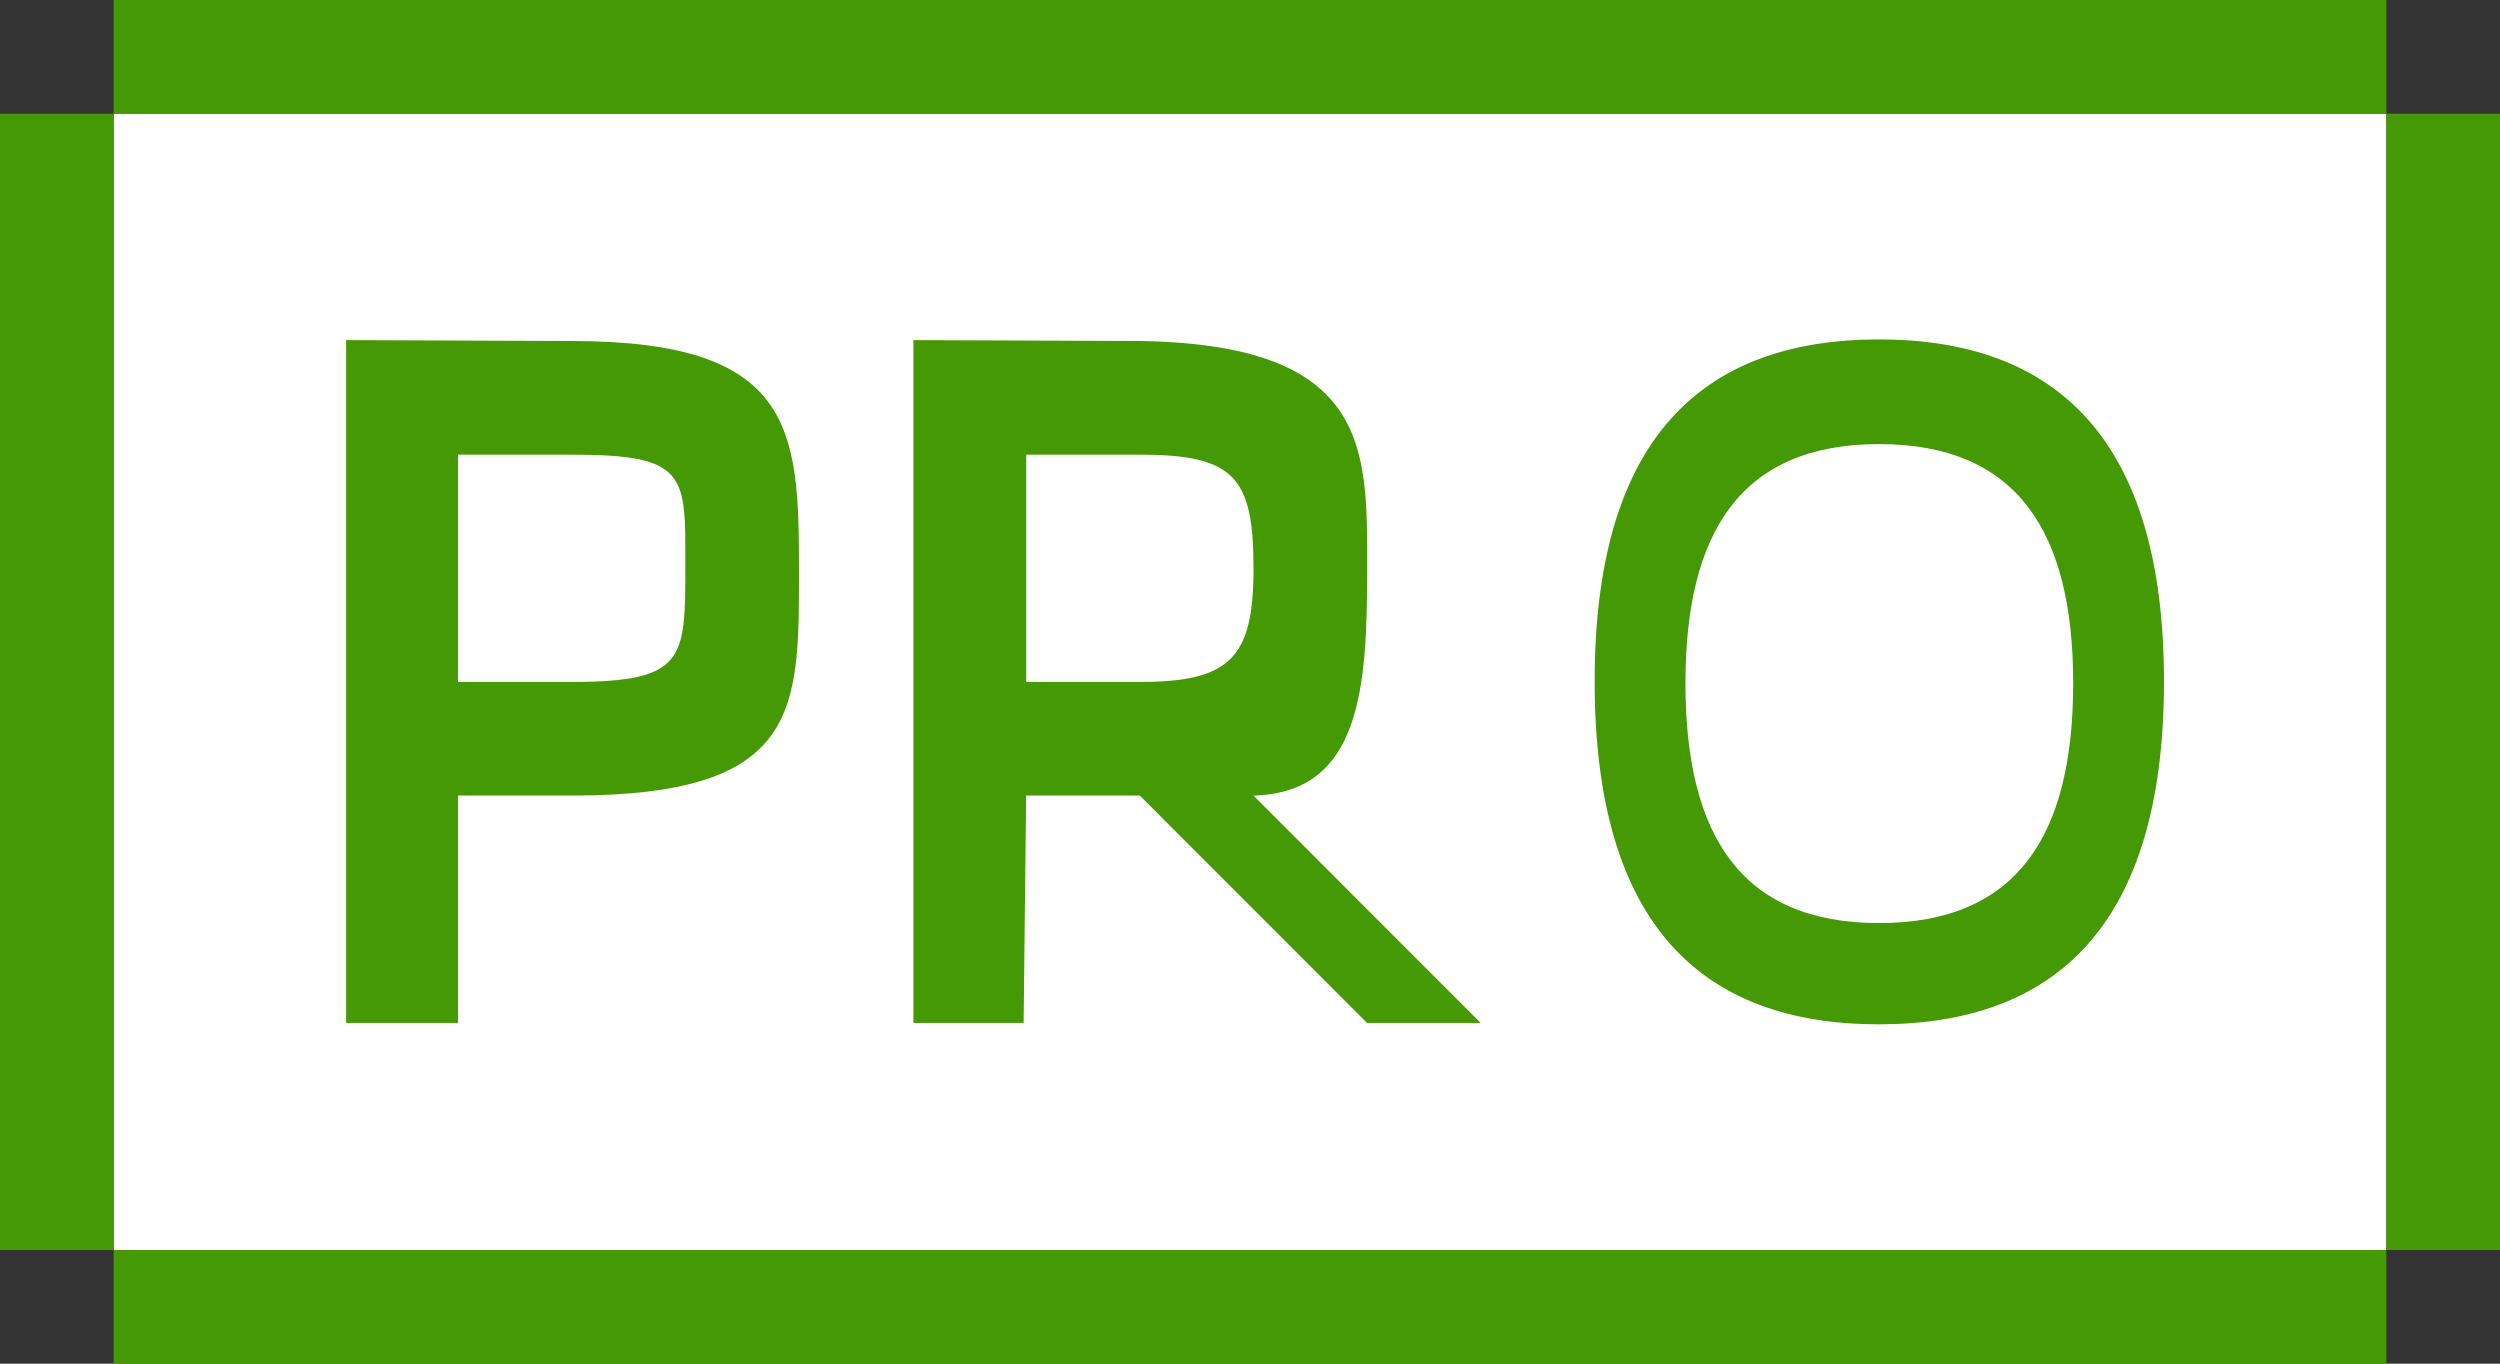
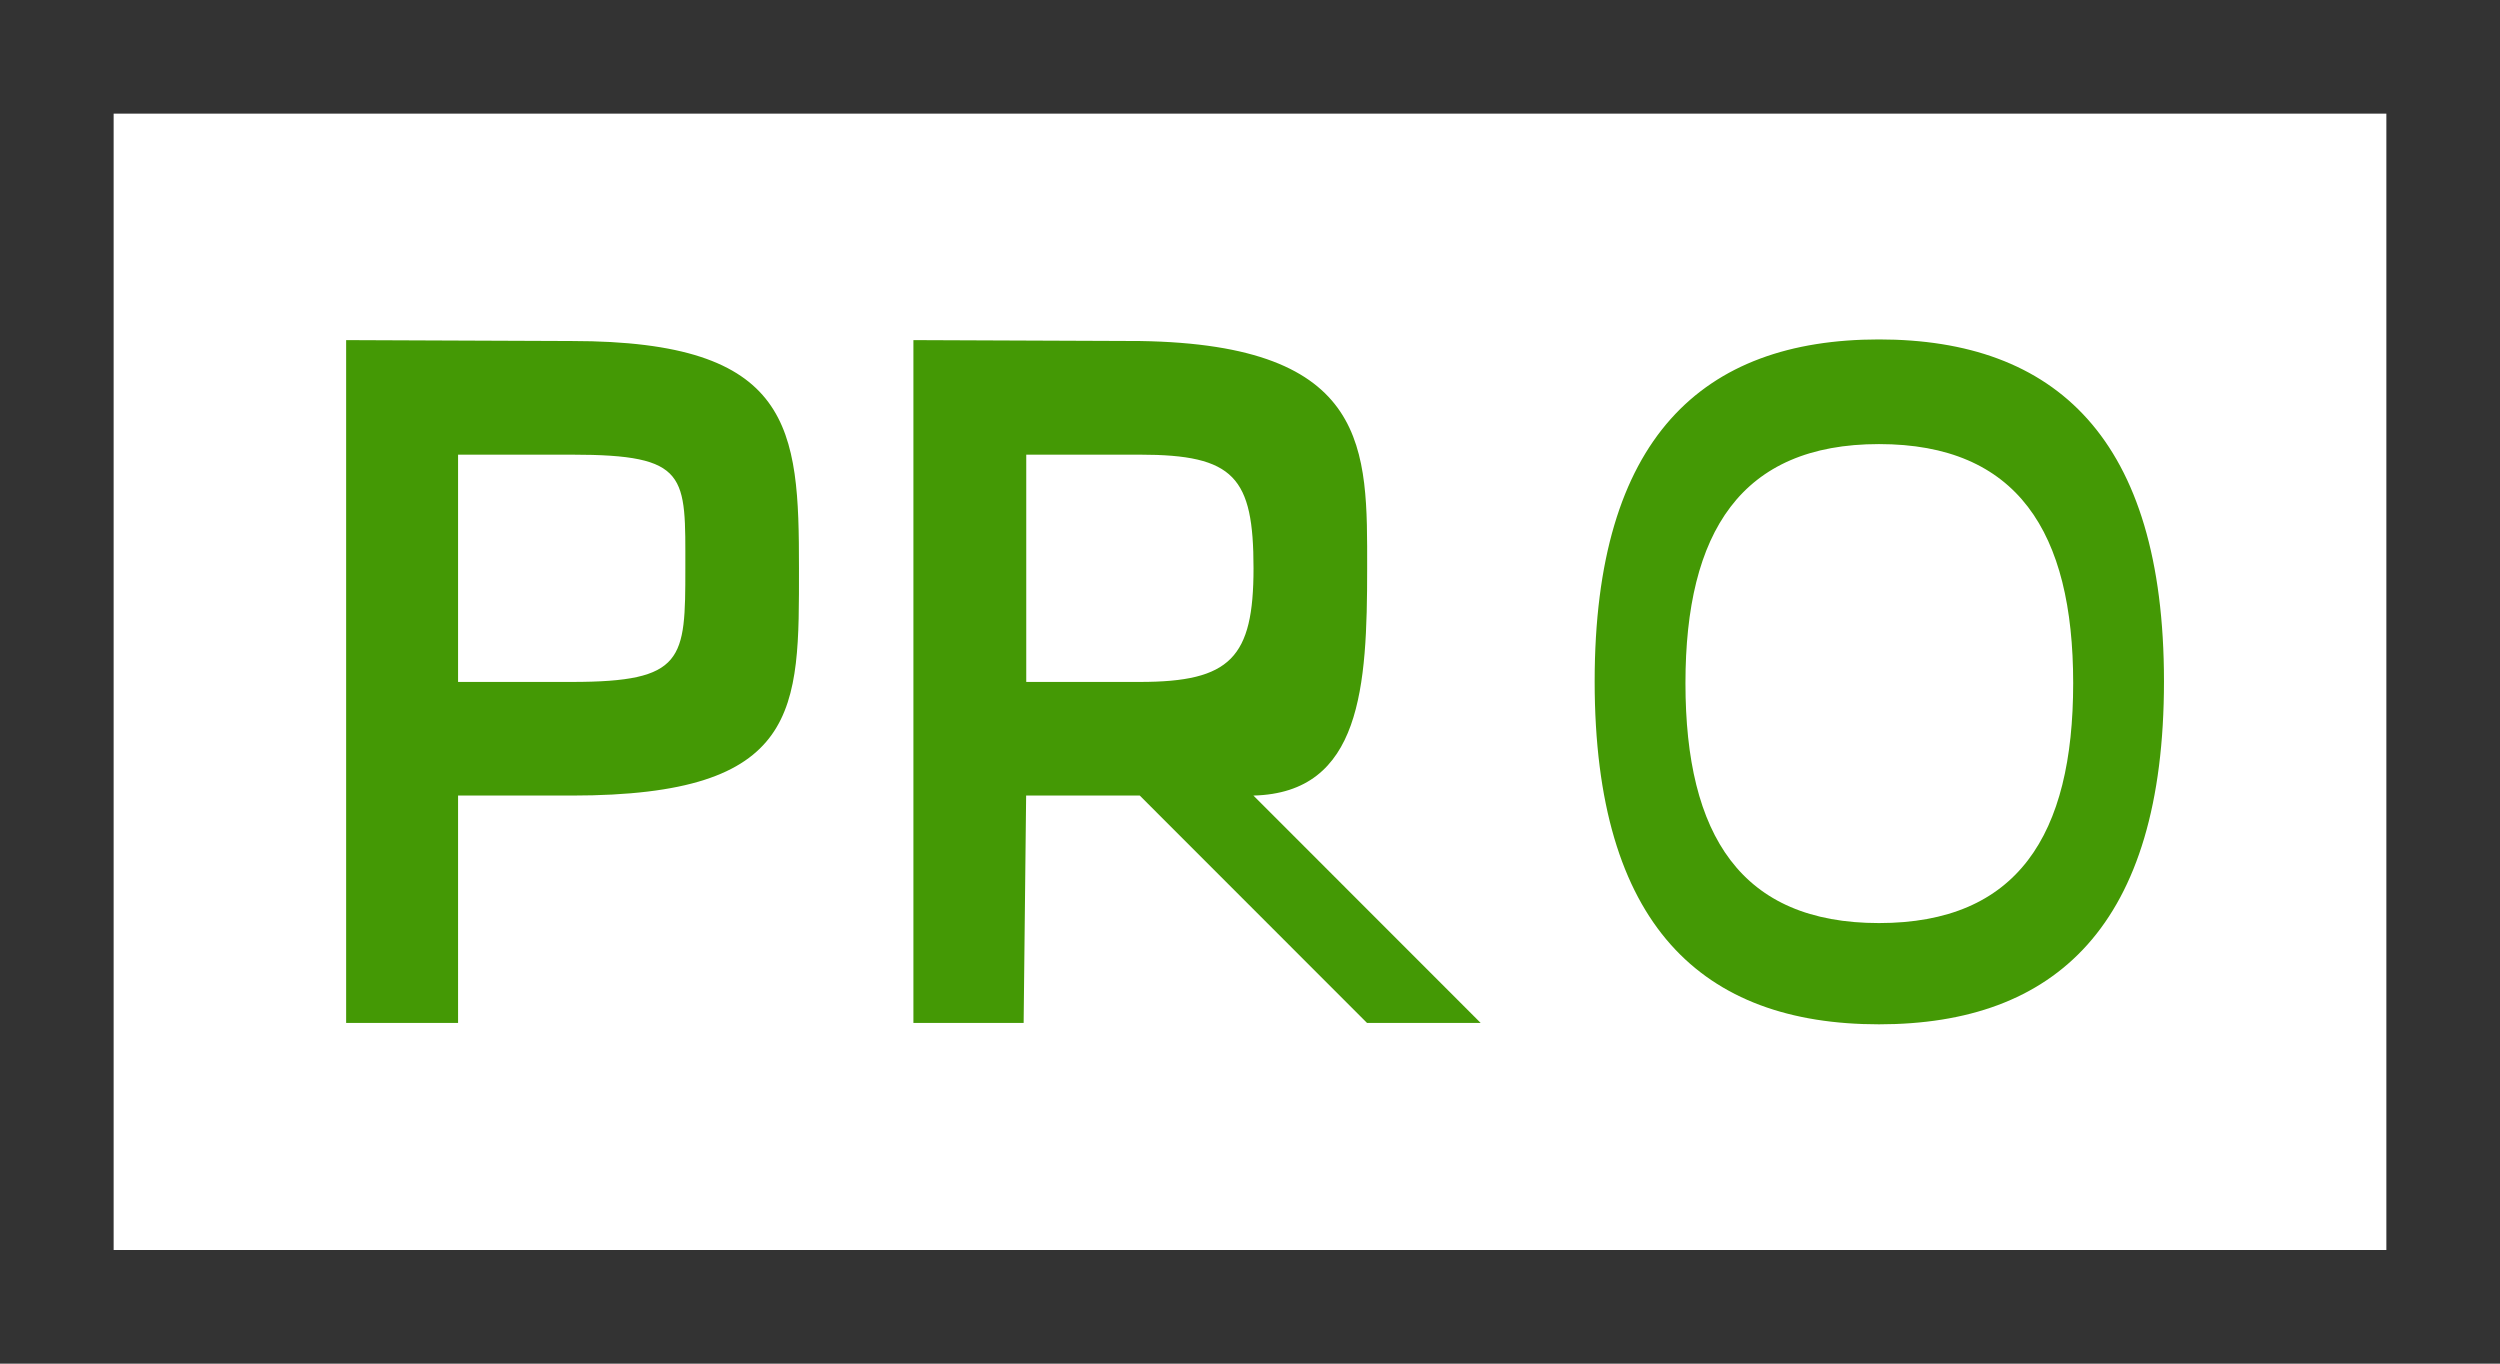
<svg xmlns="http://www.w3.org/2000/svg" version="1.1" id="Layer_1" x="0px" y="0px" width="22px" height="12px" viewBox="0 0 22 12" enable-background="new 0 0 22 12" xml:space="preserve">
  <rect x="0" y="0" width="22" height="12" fill="#333333" stroke="none" />
  <rect x="1" y="1" fill="#FFFFFF" width="20" height="10" />
  <g>
    <g>
-       <path fill-rule="evenodd" clip-rule="evenodd" fill="#449905" d="M0,1v10h1V1H0z M21,1v10h1V1H21z M21,0H1v1h20V0z M1,12h20v-1H1    V12z" />
-     </g>
+       </g>
  </g>
  <g>
    <g>
      <path fill="#449905" d="M5.031,3.001L3.046,2.993v6.009h0.985V7.001h1c2.026,0,2-0.759,2-2C7.031,3.769,6.979,3.001,5.031,3.001z     M5.031,6.001h-1v-2h1c1.033,0,1,0.181,1,1C6.031,5.804,6.024,6.001,5.031,6.001z M12.031,5.001c0-1.042,0.035-1.969-2-2    L8.038,2.993v6.009h0.97l0.022-2.001h1l2,2.001h1l-2-2.001C11.981,6.977,12.031,6.042,12.031,5.001z M10.031,6.001h-1v-2h1    c0.831,0,1,0.197,1,1C11.031,5.788,10.829,6.001,10.031,6.001z M16.535,2.987c-1.553,0-2.502,0.867-2.502,3.009    c0,2.15,0.949,3.018,2.502,3.018c1.551,0,2.508-0.867,2.508-3.018C19.043,3.854,18.086,2.987,16.535,2.987z M16.535,8.123    c-1.213,0-1.703-0.771-1.703-2.111c0-1.331,0.49-2.104,1.703-2.104c1.217,0,1.709,0.772,1.709,2.104    C18.244,7.352,17.752,8.123,16.535,8.123z" />
    </g>
  </g>
</svg>